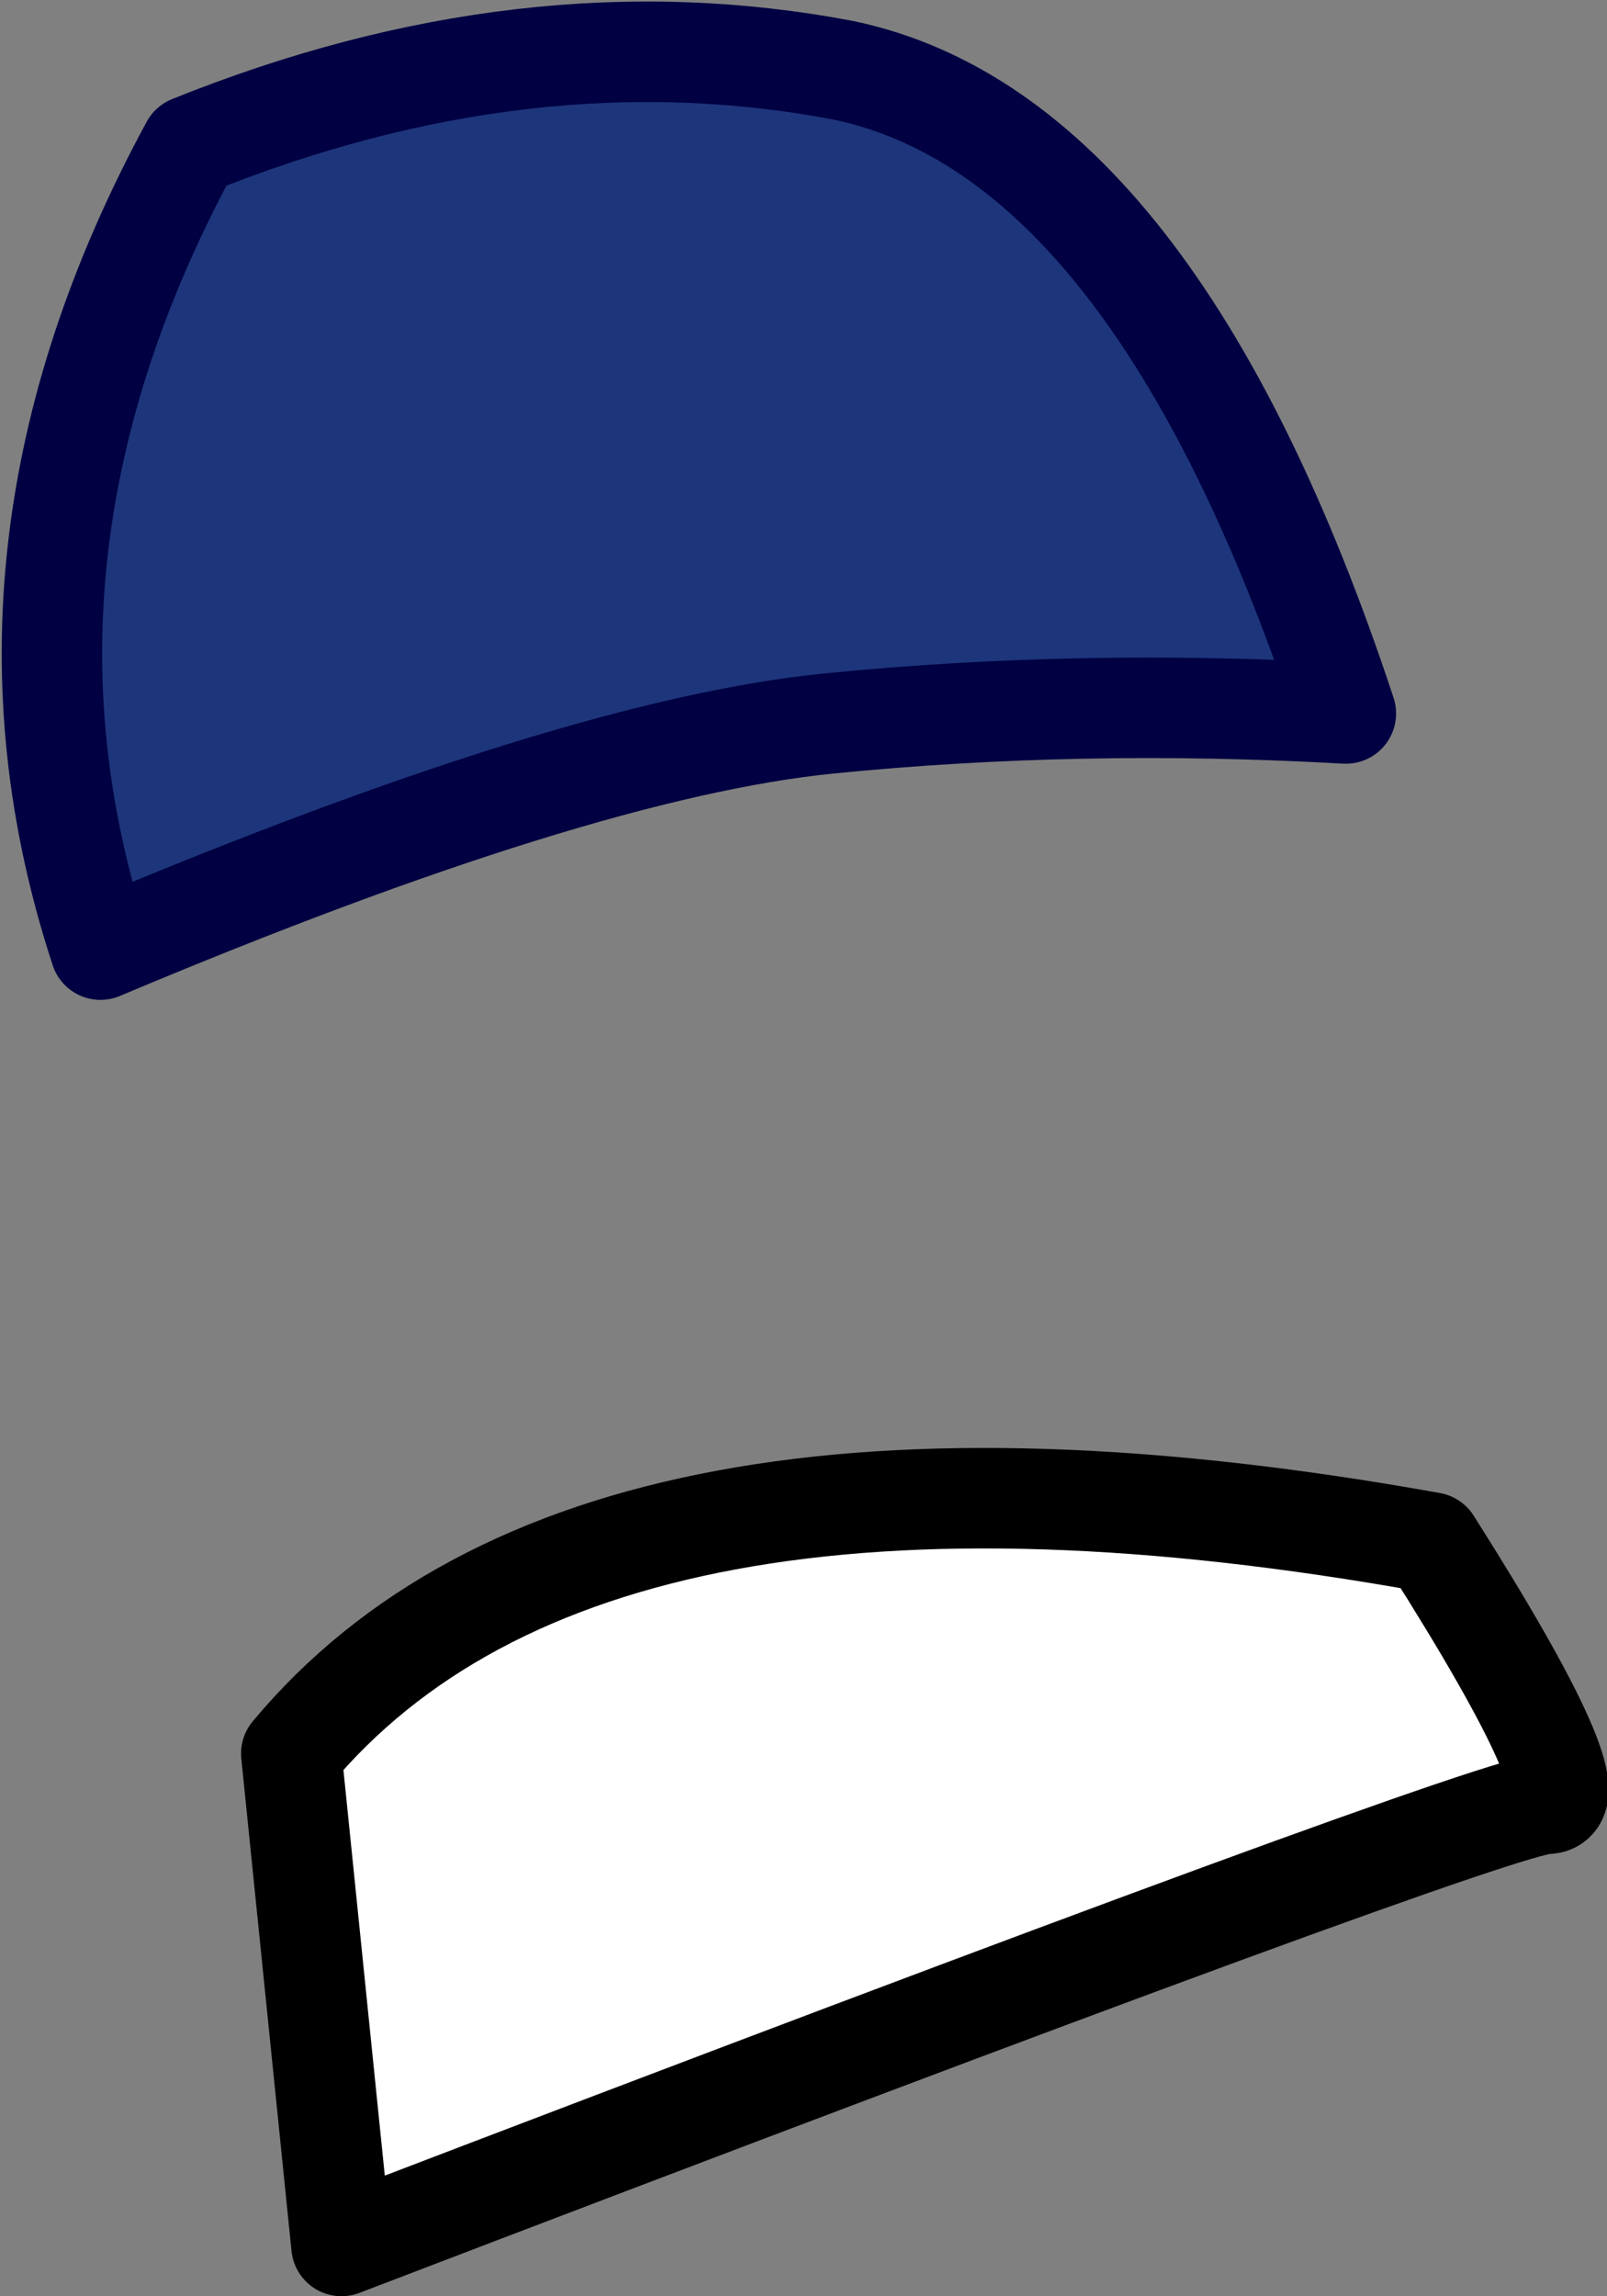
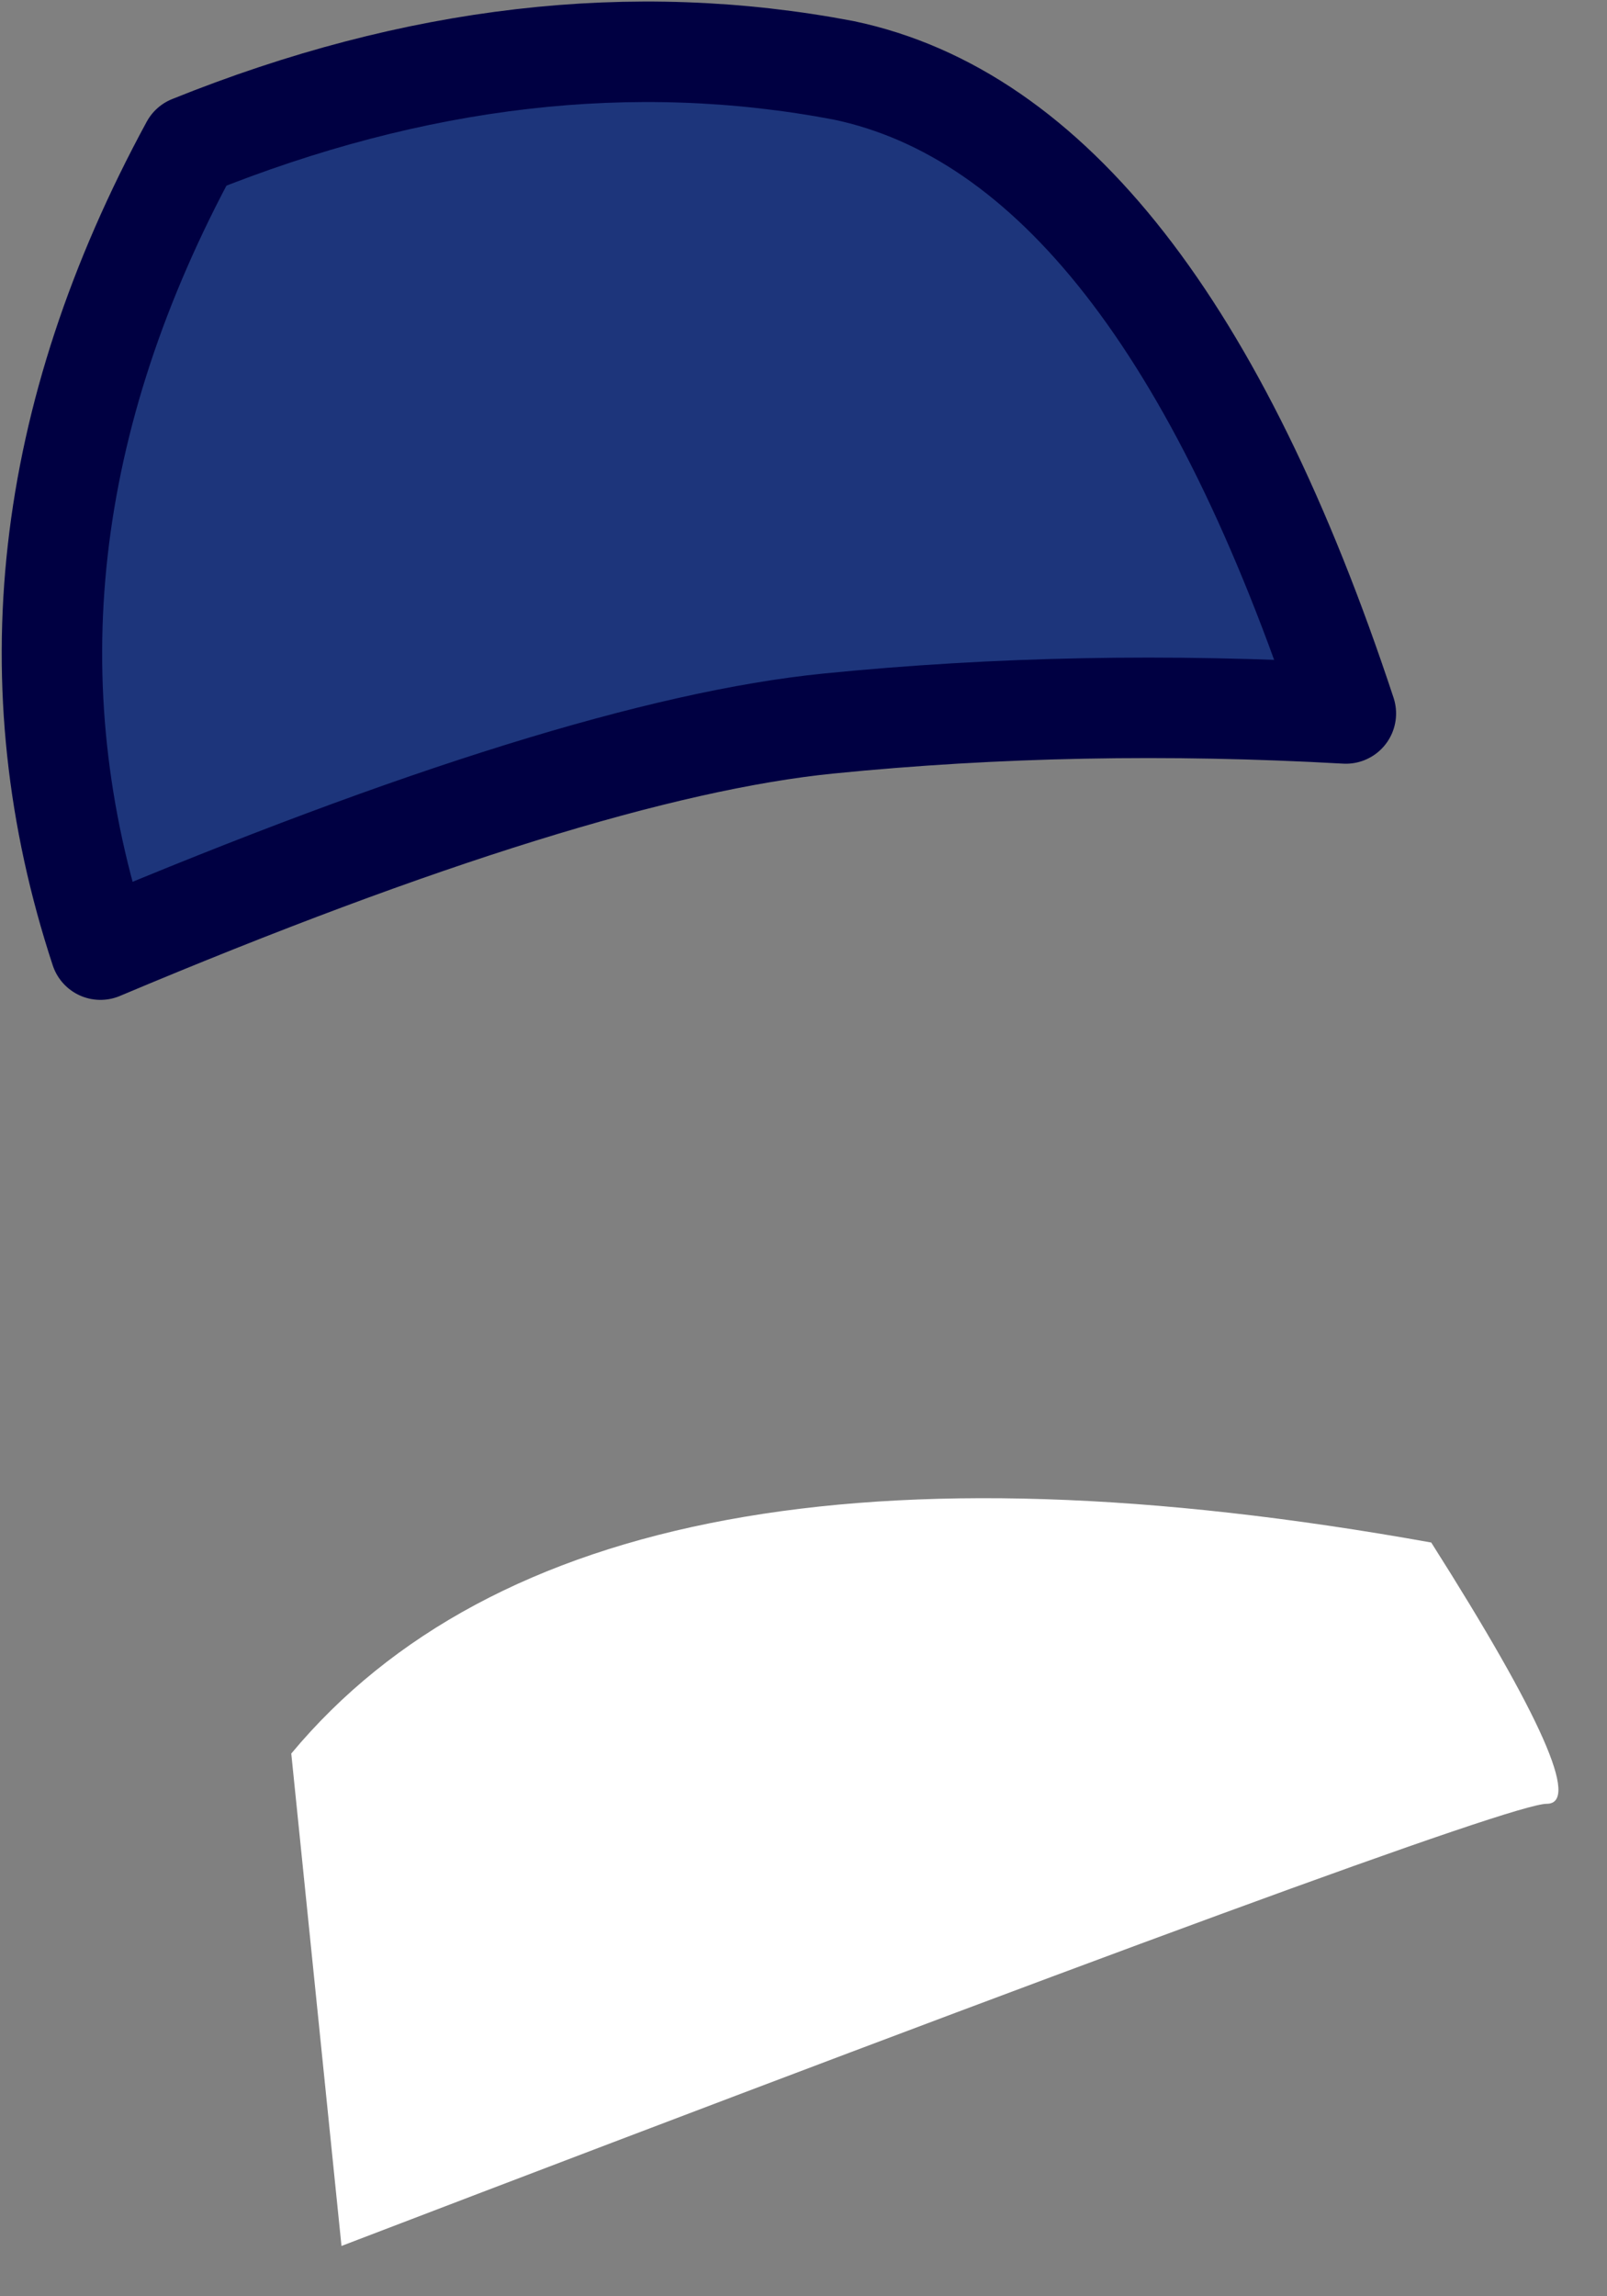
<svg xmlns="http://www.w3.org/2000/svg" height="22.85px" width="16.0px">
  <rect width="100%" height="100%" fill="#808080" stroke="none" />
  <g transform="matrix(1.0, 0.0, 0.0, 1.0, -4.5, -17.2)">
    <path d="M12.75 24.4 Q15.25 24.15 17.9 24.3 16.0 18.55 12.9 17.9 9.75 17.3 6.4 18.65 4.2 22.7 5.5 26.65 10.25 24.65 12.75 24.4" fill="#1d357b" fill-rule="evenodd" stroke="none" />
    <path d="M12.75 24.4 Q15.25 24.15 17.9 24.3 16.0 18.55 12.9 17.9 9.75 17.3 6.4 18.65 4.2 22.7 5.5 26.65 10.25 24.65 12.75 24.4 Z" fill="none" stroke="#000042" stroke-linecap="round" stroke-linejoin="round" stroke-width="1.0" />
    <path d="M7.9 39.55 Q19.4 35.15 19.9 35.15 20.4 35.15 18.75 32.55 10.4 31.05 7.4 34.65 L7.9 39.55" fill="#ffffff" fill-rule="evenodd" stroke="none" />
-     <path d="M7.9 39.55 Q19.4 35.15 19.9 35.15 20.4 35.15 18.75 32.55 10.4 31.05 7.4 34.65 L7.9 39.55 Z" fill="none" stroke="#000000" stroke-linecap="round" stroke-linejoin="round" stroke-width="1.0" />
  </g>
</svg>